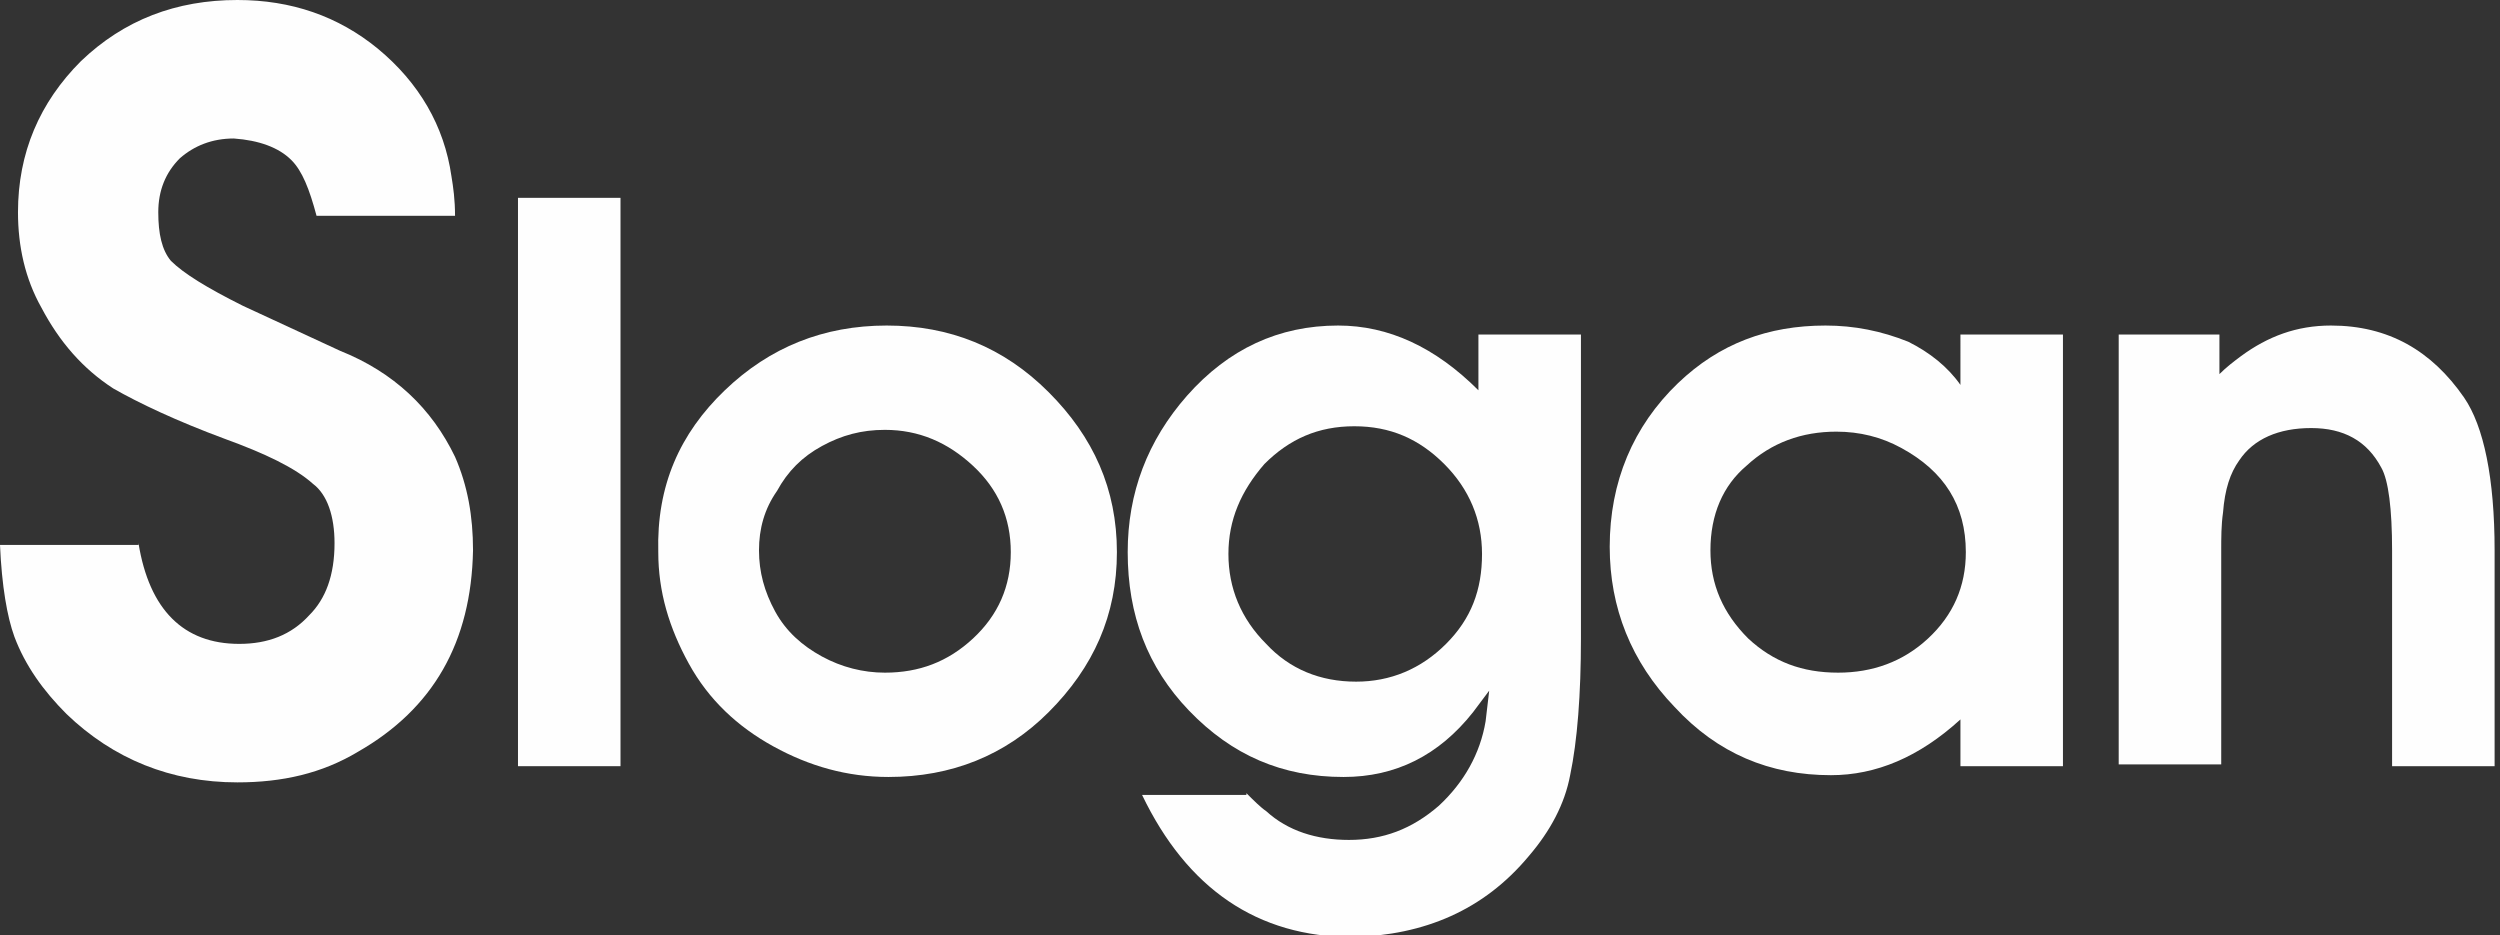
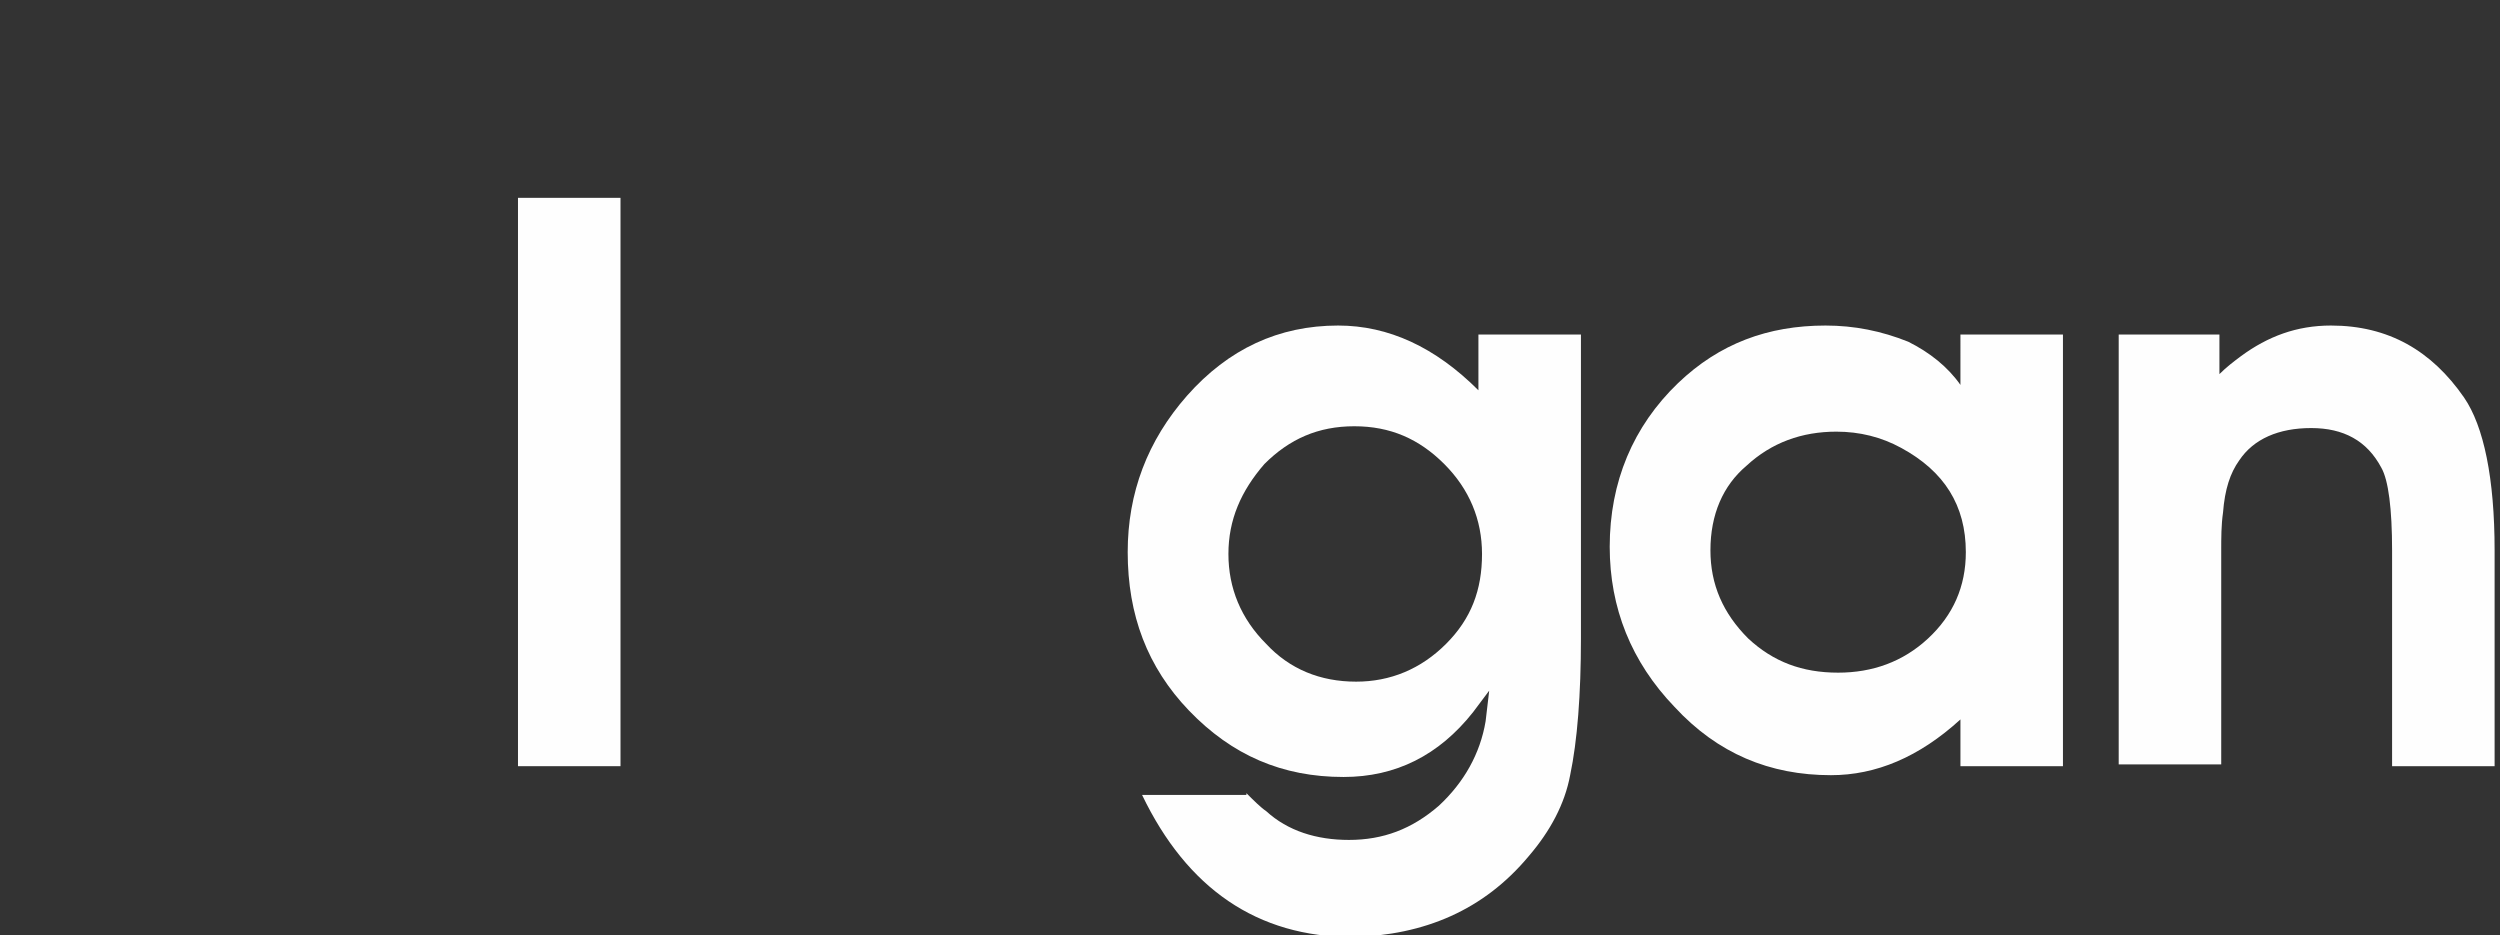
<svg xmlns="http://www.w3.org/2000/svg" version="1.1" id="レイヤー_1" x="0px" y="0px" viewBox="0 0 139 52" style="enable-background:new 0 0 139 52;" xml:space="preserve">
  <rect x="0" y="0" width="139" height="52" fill="#333333" stroke="none" />
  <style type="text/css">
	.st0{fill:#FEFEFE;}
</style>
  <g>
-     <path class="st0" d="M7.7,30.2c0.6,3.7,2.5,5.6,5.6,5.6c1.6,0,2.9-0.5,3.9-1.6c0.9-0.9,1.4-2.2,1.4-4c0-1.5-0.4-2.7-1.2-3.3   c-1-0.9-2.7-1.7-4.9-2.5c-2.7-1-4.8-2-6.2-2.8c-1.7-1.1-3-2.6-4-4.5C1.4,15.5,1,13.7,1,11.8c0-3.3,1.2-6.1,3.5-8.4   C6.9,1.1,9.8,0,13.2,0c3,0,5.6,0.9,7.8,2.7c2.3,1.9,3.7,4.3,4.1,7.1c0.1,0.6,0.2,1.3,0.2,2.2h-7.7c-0.4-1.5-0.8-2.5-1.4-3.1   c-0.7-0.7-1.8-1.1-3.2-1.2c-1.2,0-2.2,0.4-3,1.1c-0.8,0.8-1.2,1.8-1.2,3c0,1.2,0.2,2.1,0.7,2.7c0.7,0.7,2,1.5,4,2.5l5.4,2.5   c3,1.2,5.1,3.2,6.4,5.9c0.7,1.6,1,3.3,1,5.2c-0.1,5.1-2.2,8.8-6.4,11.2c-2,1.2-4.2,1.7-6.7,1.7c-3.7,0-6.9-1.3-9.5-3.8   c-1.3-1.3-2.3-2.7-2.9-4.3c-0.4-1.1-0.7-2.8-0.8-5.1H7.7z" />
    <path class="st0" d="M28.8,11h5.7v31.6h-5.7V11z" />
-     <path class="st0" d="M40.3,21.7c2.5-2.4,5.5-3.6,9-3.6c3.5,0,6.5,1.2,9,3.7s3.8,5.4,3.8,8.9c0,3.5-1.3,6.4-3.8,8.9   c-2.4,2.4-5.4,3.6-8.9,3.6c-2.3,0-4.4-0.6-6.4-1.7s-3.6-2.6-4.7-4.6s-1.7-4-1.7-6.2C36.5,27,37.8,24.1,40.3,21.7z M42.2,30.6   c0,1.2,0.3,2.3,0.9,3.4c0.6,1.1,1.5,1.9,2.6,2.5s2.3,0.9,3.5,0.9c1.9,0,3.5-0.6,4.9-1.9s2.1-2.9,2.1-4.8c0-1.9-0.7-3.5-2.1-4.8   s-3-2-4.9-2c-1.3,0-2.4,0.3-3.5,0.9s-1.9,1.4-2.5,2.5C42.5,28.3,42.2,29.4,42.2,30.6z" />
    <path class="st0" d="M69.3,44.1c0.4,0.4,0.8,0.8,1.1,1c1.2,1.1,2.8,1.6,4.6,1.6c1.9,0,3.5-0.6,5-1.9c1.4-1.3,2.3-2.9,2.6-4.7   l0.2-1.7l-0.9,1.2c-1.9,2.4-4.3,3.6-7.2,3.6c-3.4,0-6.2-1.2-8.6-3.7c-2.3-2.4-3.4-5.3-3.4-8.8c0-3.3,1.1-6.2,3.3-8.7   c2.3-2.6,5.1-3.9,8.4-3.9c2.8,0,5.4,1.2,7.8,3.6v-3.1h5.7v16.9c0,3.1-0.2,5.7-0.6,7.6c-0.3,1.6-1.1,3.1-2.3,4.5   c-2.5,3-5.8,4.4-9.8,4.5c-5.3,0-9.2-2.7-11.7-7.9H69.3z M68.3,30.8c0,1.9,0.7,3.6,2.1,5c1.3,1.4,3,2.1,5,2.1c1.9,0,3.6-0.7,5-2.1   c1.4-1.4,2-3,2-5c0-1.9-0.7-3.6-2.1-5s-3-2.1-5-2.1c-2,0-3.6,0.7-5,2.1C69,27.3,68.3,28.9,68.3,30.8z" />
    <path class="st0" d="M109,18.6h5.7v24H109V40c-2.3,2.1-4.7,3.1-7.2,3.1c-3.4,0-6.3-1.2-8.7-3.8c-2.4-2.5-3.6-5.5-3.6-8.9   c0-3.6,1.3-6.7,3.8-9.1c2.3-2.2,5-3.2,8.2-3.2c1.6,0,3.1,0.3,4.6,0.9c1.2,0.6,2.2,1.4,2.9,2.4V18.6z M95.1,30.6   c0,1.9,0.7,3.5,2.1,4.9c1.4,1.3,3,1.9,5,1.9c1.9,0,3.6-0.6,5-1.9c1.4-1.3,2.1-2.9,2.1-4.8c0-2.6-1.2-4.5-3.6-5.8   c-1.1-0.6-2.3-0.9-3.6-0.9c-1.9,0-3.6,0.6-5,1.9C95.8,27,95.1,28.6,95.1,30.6z" />
    <path class="st0" d="M117.7,18.6h5.7v2.2c0.4-0.4,0.8-0.7,1.2-1c1.5-1.1,3.1-1.7,5-1.7c3.2,0,5.6,1.4,7.4,4   c1.1,1.6,1.7,4.5,1.7,8.5v12H133V30.6c0-2.3-0.2-3.9-0.6-4.6c-0.8-1.5-2.1-2.2-3.9-2.2c-1.8,0-3.2,0.6-4,1.8   c-0.5,0.7-0.8,1.6-0.9,2.9c-0.1,0.7-0.1,1.4-0.1,2.1v11.9h-5.7V18.6z" />
  </g>
</svg>